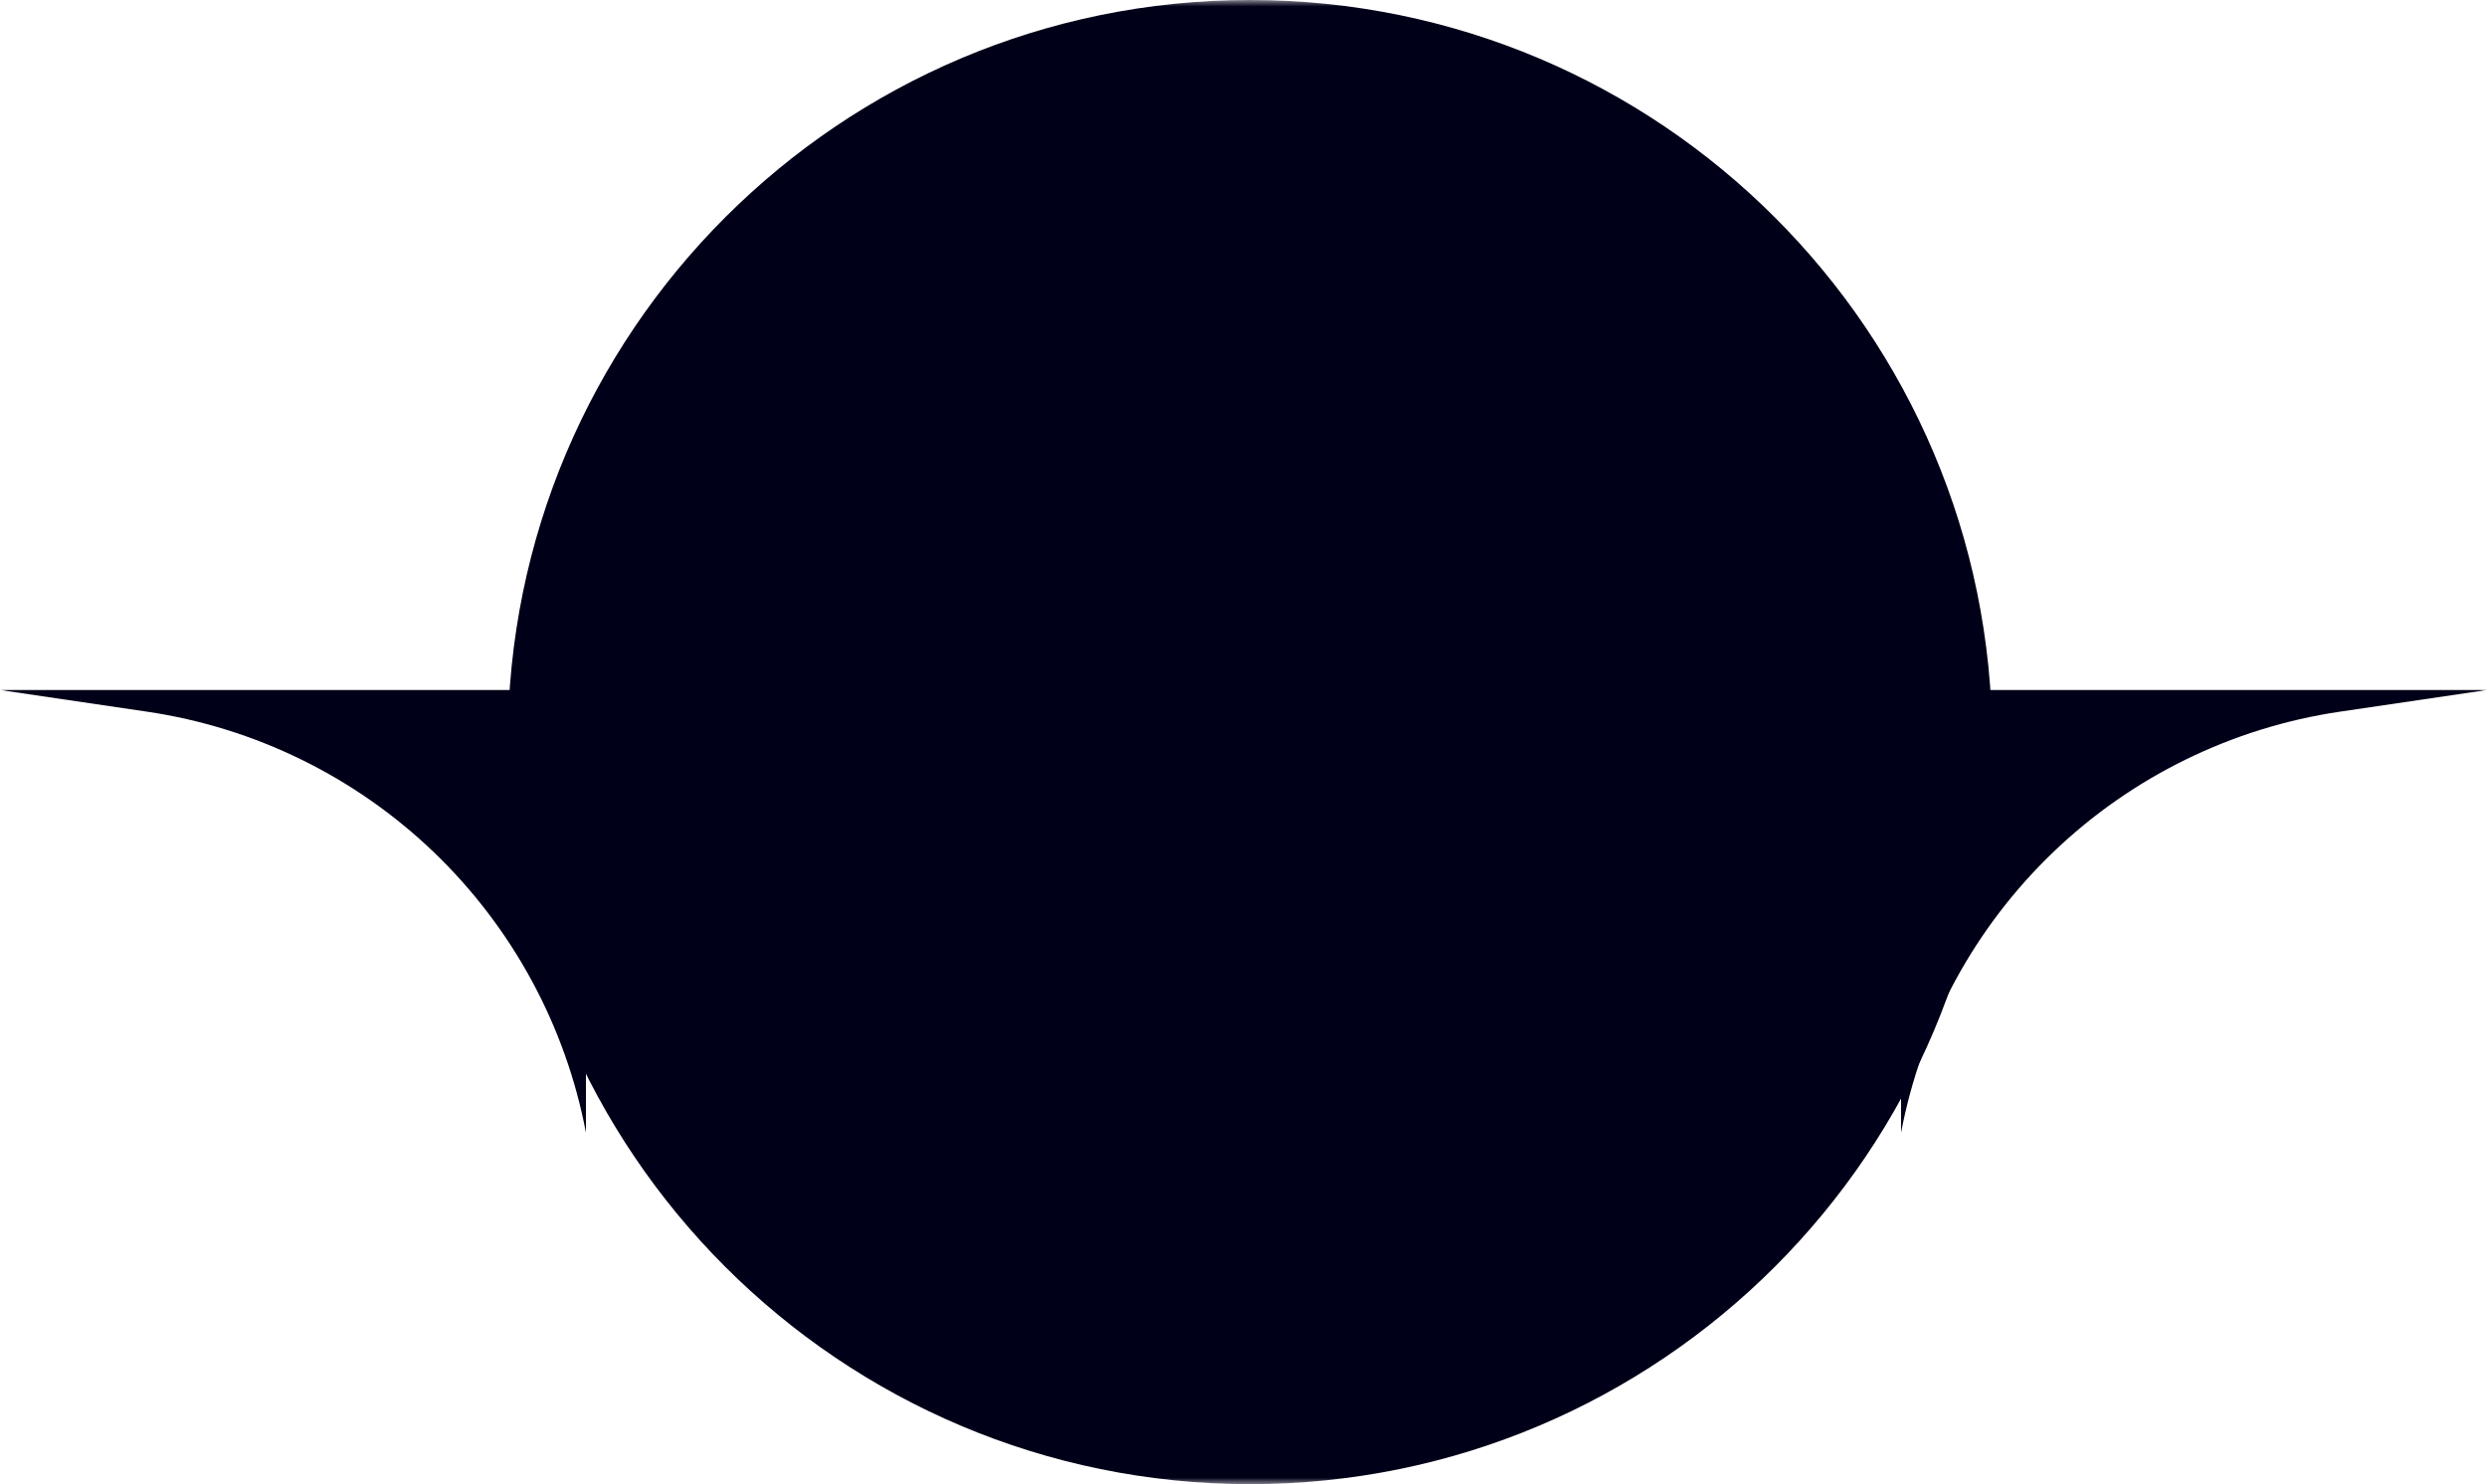
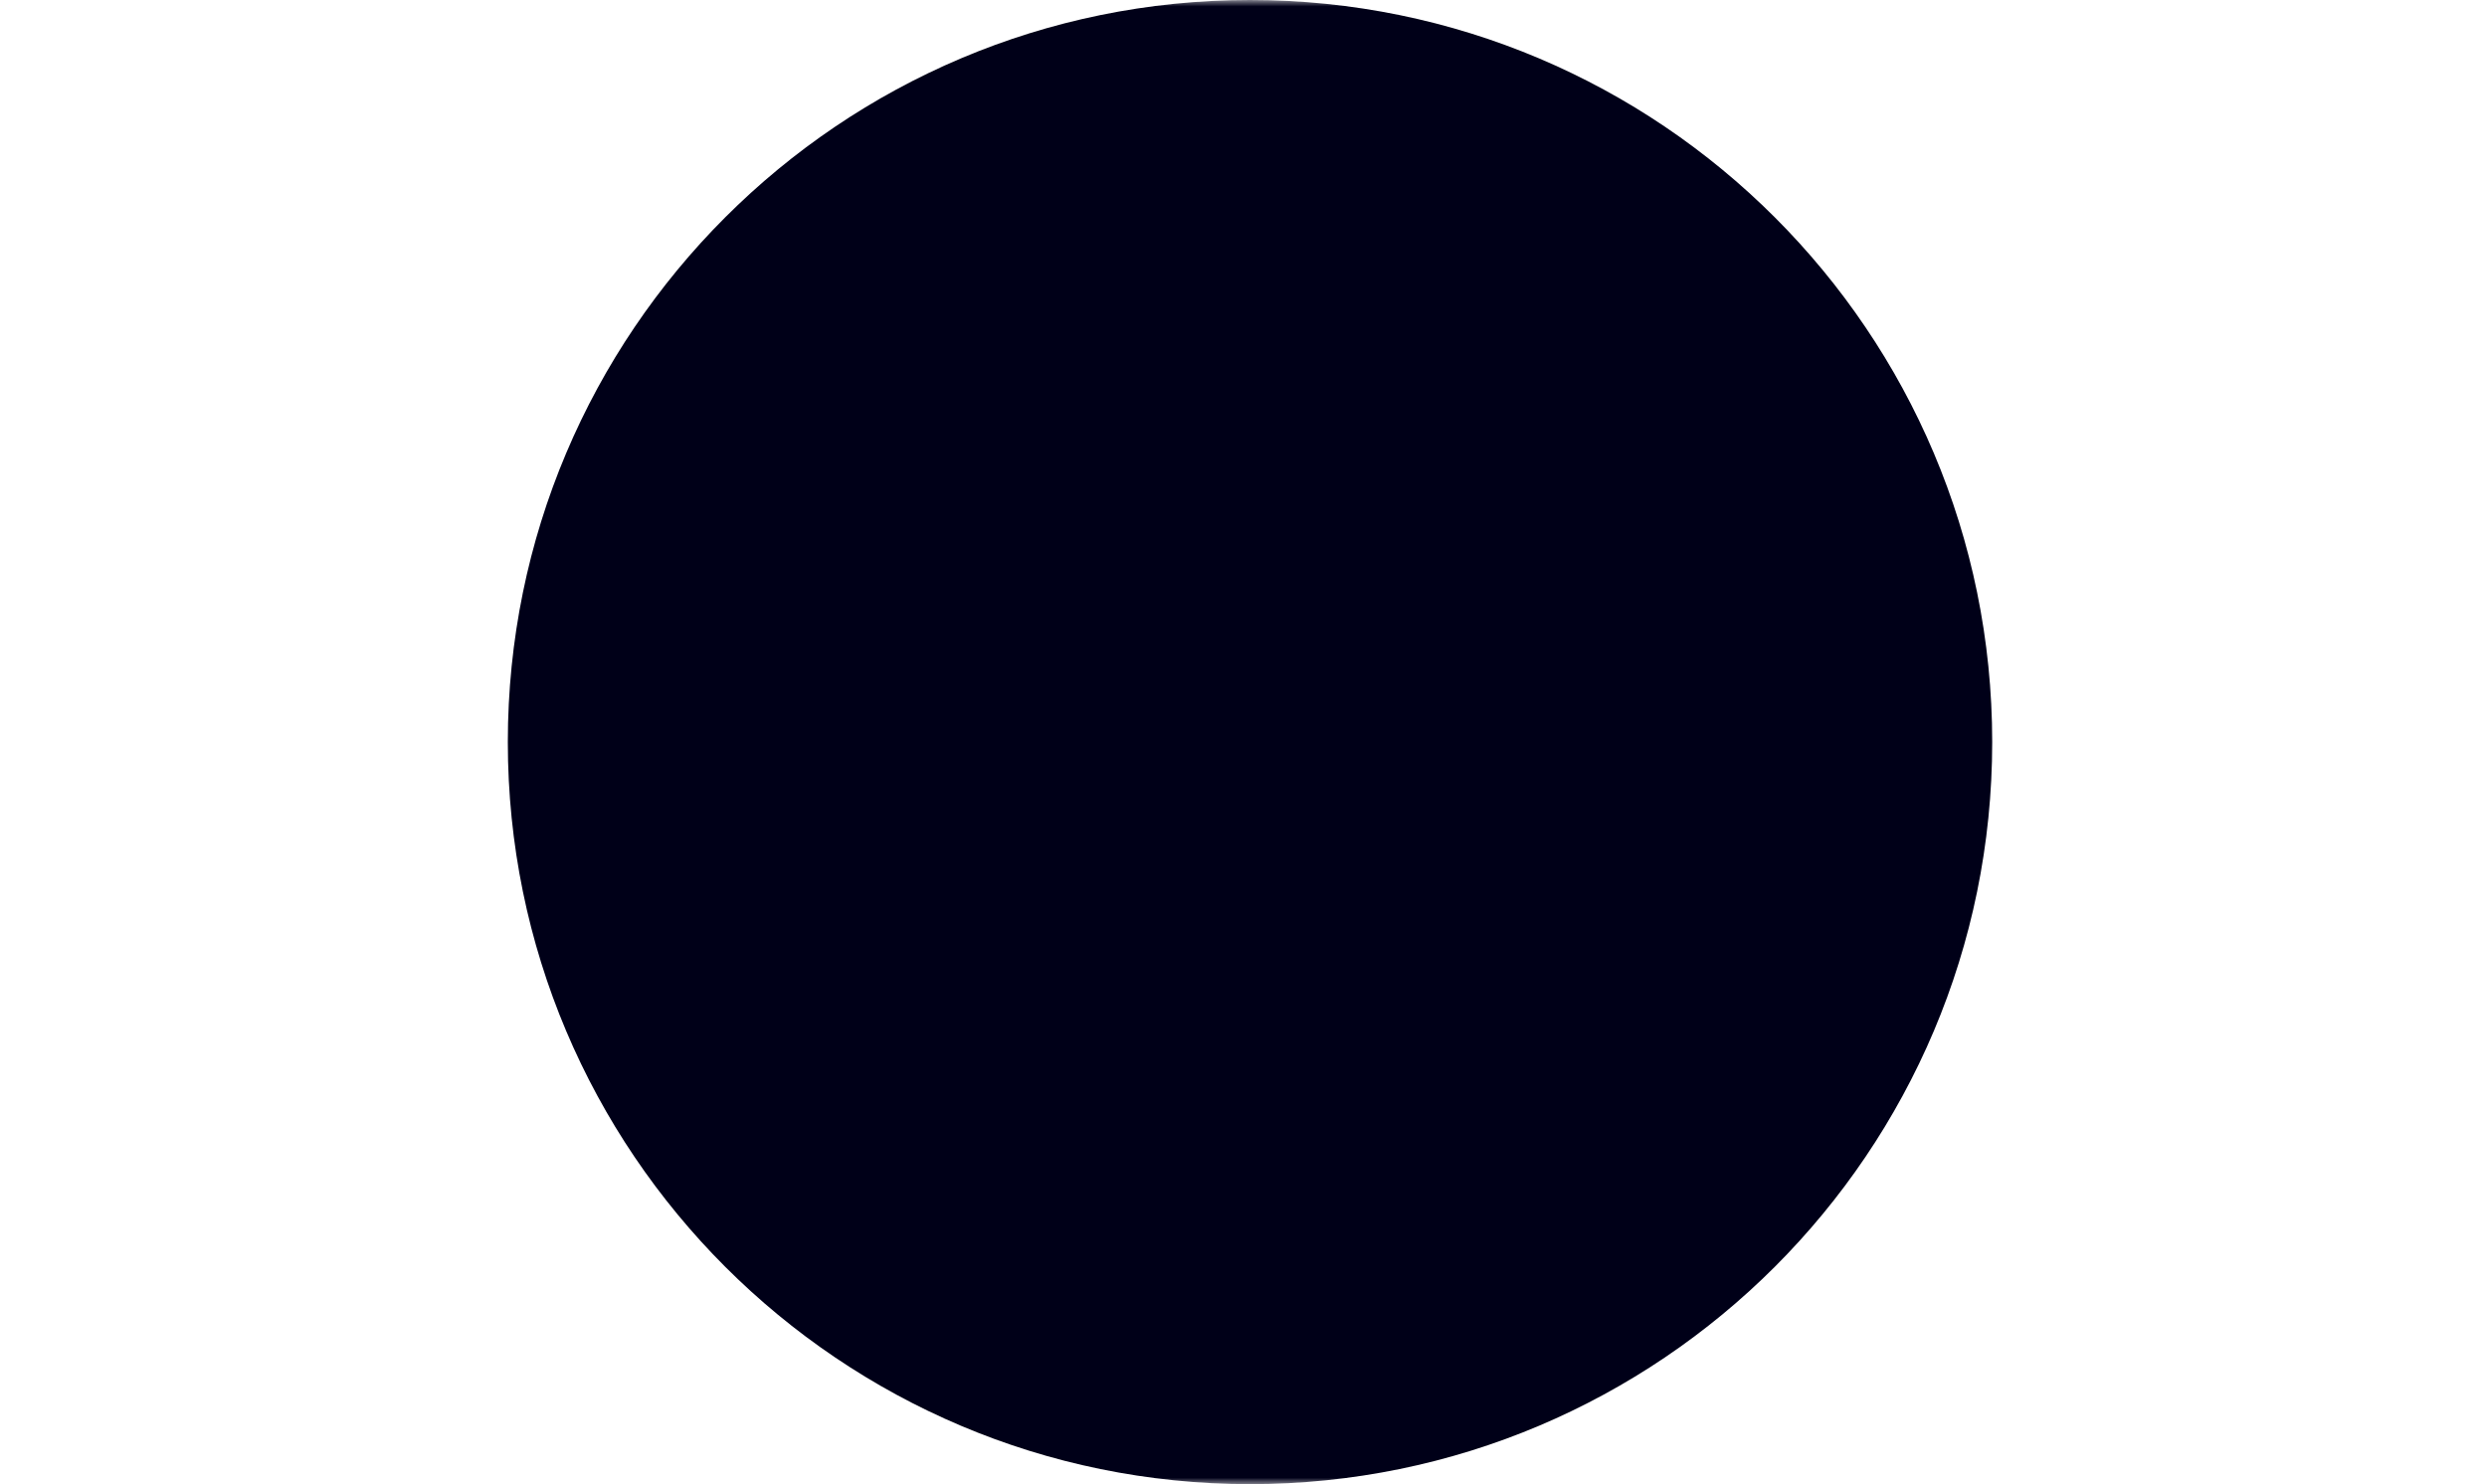
<svg xmlns="http://www.w3.org/2000/svg" width="191" height="114" viewBox="0 0 191 114" fill="none">
  <g id="Clip path group">
    <mask id="mask0_7571_2830" style="mask-type:luminance" maskUnits="userSpaceOnUse" x="0" y="0" width="191" height="114">
      <g id="a">
        <path id="Vector" d="M0 0H191V114H0V0Z" fill="white" />
      </g>
    </mask>
    <g mask="url(#mask0_7571_2830)">
      <g id="Group">
        <path id="Vector_2" d="M153 57C153 25.52 127.48 0 96 0C64.52 0 39 25.52 39 57C39 88.48 64.52 114 96 114C127.48 114 153 88.48 153 57Z" fill="#000018" />
-         <path id="Vector_3" d="M0 53H45V87C43.435 78.776 39.348 71.244 33.307 65.449C27.266 59.654 19.57 55.885 11.288 54.664L0 53ZM191 53H146V87C147.565 78.776 151.651 71.244 157.693 65.449C163.734 59.654 171.43 55.885 179.712 54.664L191 53Z" fill="#000018" />
      </g>
    </g>
  </g>
</svg>